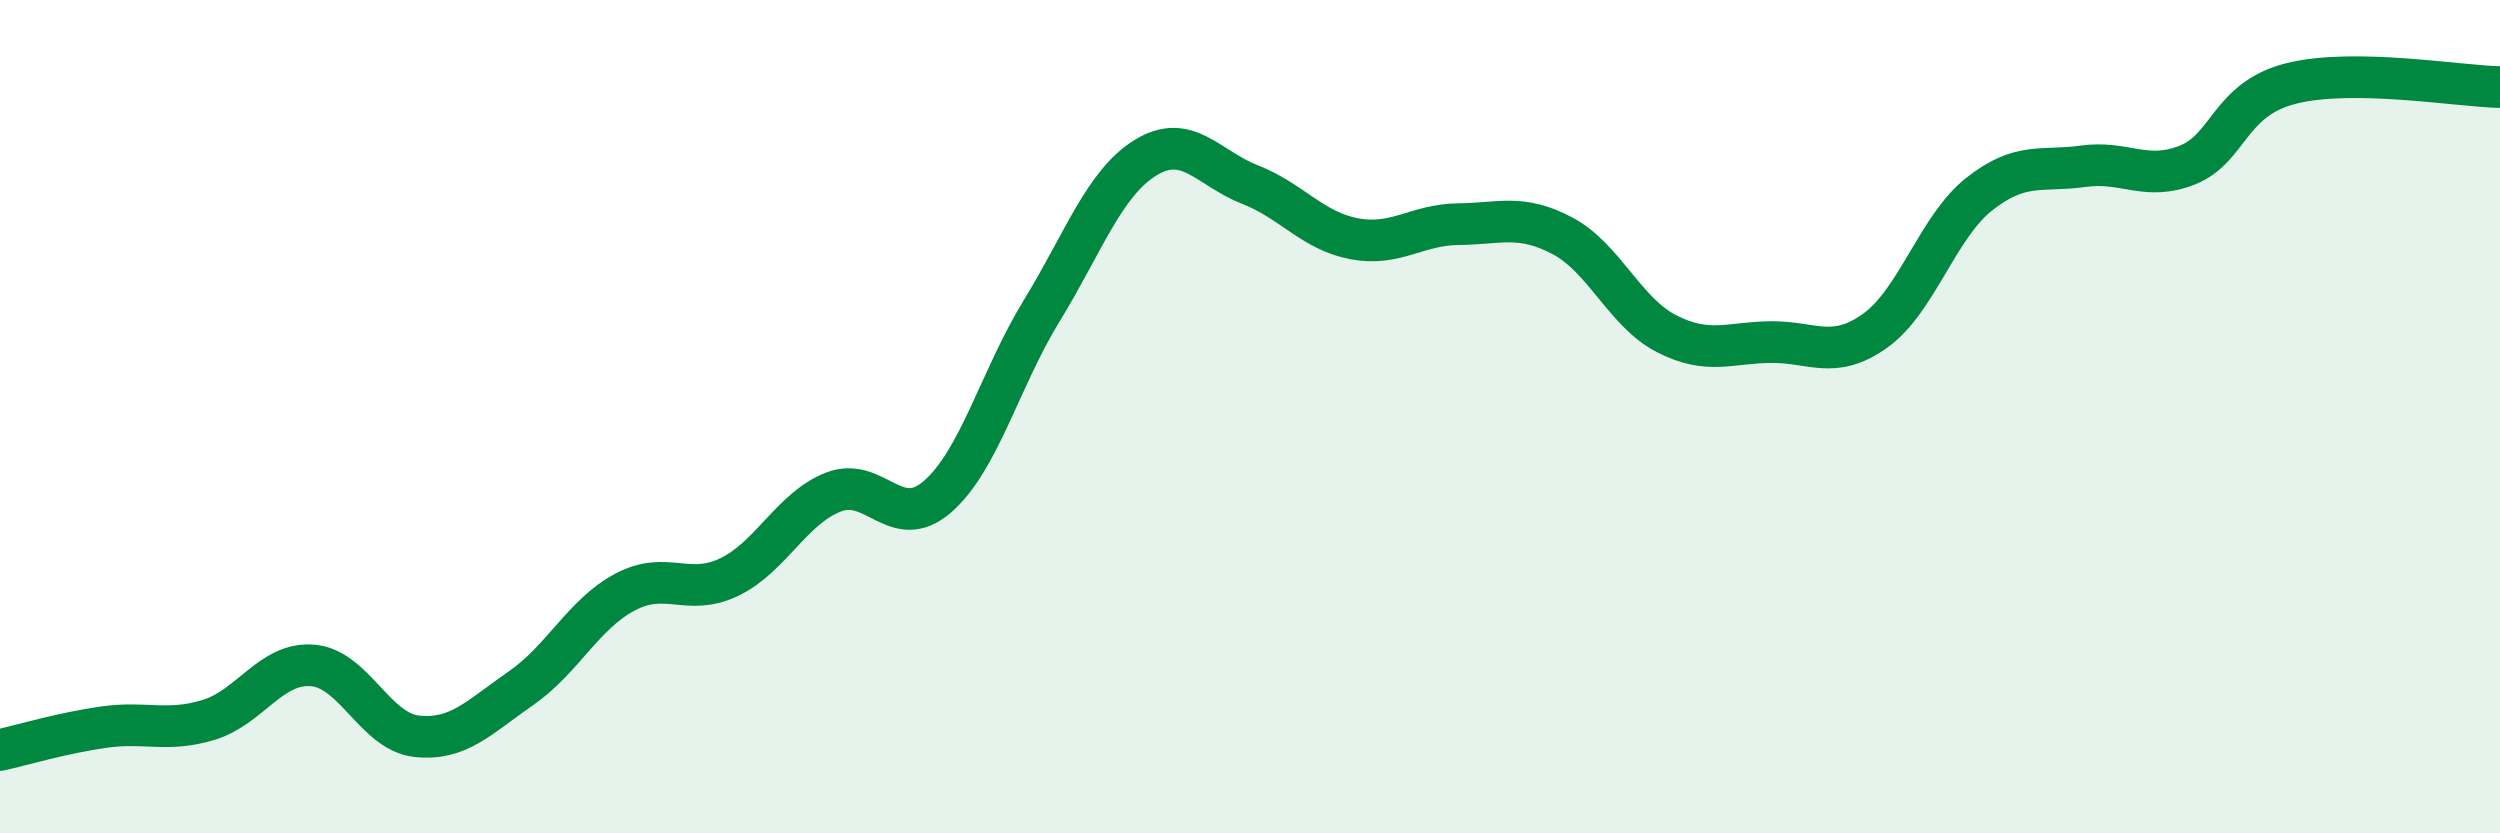
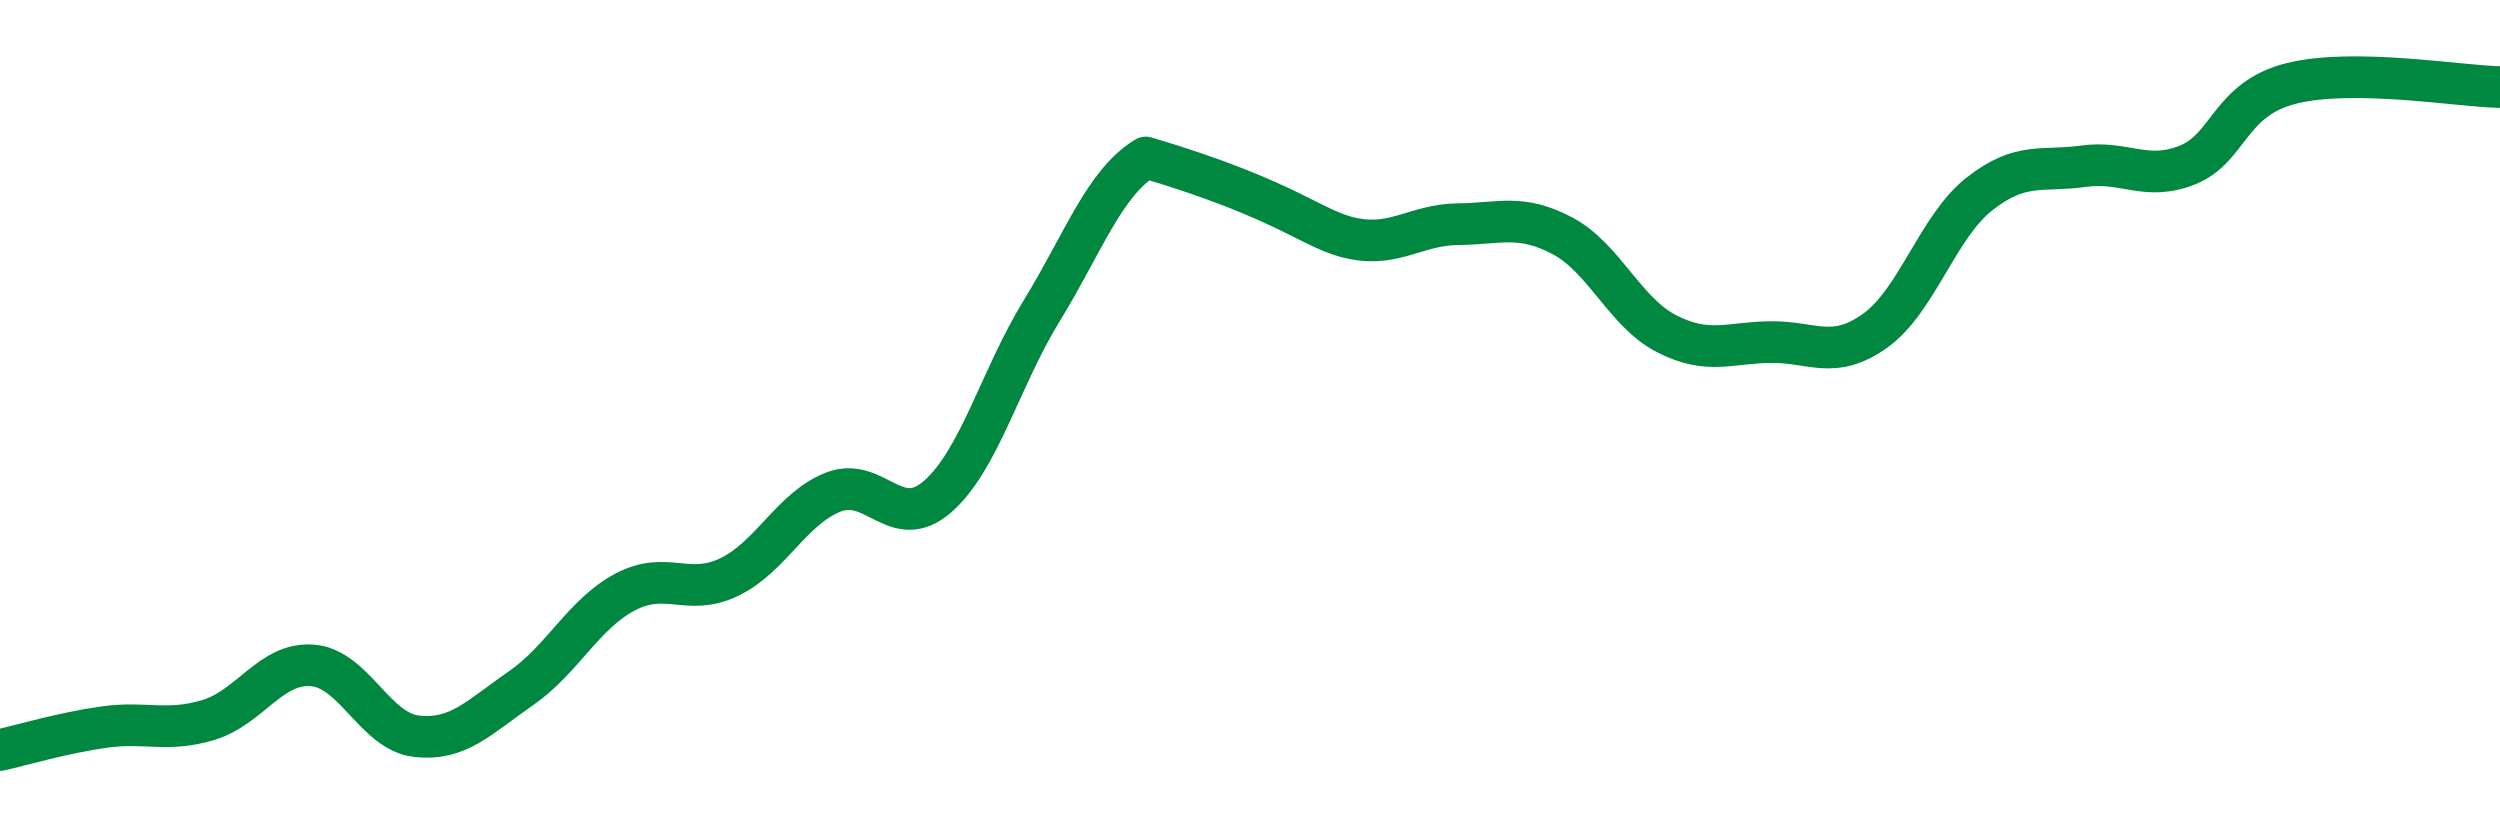
<svg xmlns="http://www.w3.org/2000/svg" width="60" height="20" viewBox="0 0 60 20">
-   <path d="M 0,18 C 0.5,17.89 1.5,17.59 2.5,17.45 C 3.5,17.31 4,17.58 5,17.28 C 6,16.98 6.5,15.89 7.5,15.97 C 8.5,16.05 9,17.56 10,17.67 C 11,17.78 11.5,17.21 12.5,16.52 C 13.5,15.83 14,14.74 15,14.21 C 16,13.68 16.5,14.33 17.5,13.85 C 18.5,13.37 19,12.2 20,11.81 C 21,11.42 21.5,12.79 22.5,11.92 C 23.5,11.05 24,9.09 25,7.46 C 26,5.83 26.5,4.39 27.5,3.78 C 28.5,3.17 29,4.04 30,4.43 C 31,4.82 31.5,5.54 32.5,5.73 C 33.5,5.92 34,5.39 35,5.38 C 36,5.37 36.5,5.13 37.5,5.66 C 38.5,6.19 39,7.5 40,8.01 C 41,8.52 41.5,8.22 42.5,8.21 C 43.5,8.2 44,8.65 45,7.94 C 46,7.23 46.5,5.45 47.5,4.66 C 48.5,3.87 49,4.13 50,3.99 C 51,3.85 51.5,4.36 52.5,3.96 C 53.5,3.56 53.5,2.37 55,2 C 56.5,1.63 59,2.07 60,2.09L60 20L0 20Z" fill="#008740" opacity="0.1" stroke-linecap="round" stroke-linejoin="round" />
-   <path d="M 0,18 C 0.5,17.89 1.5,17.59 2.5,17.45 C 3.5,17.31 4,17.58 5,17.28 C 6,16.98 6.5,15.89 7.5,15.97 C 8.5,16.05 9,17.56 10,17.67 C 11,17.78 11.5,17.21 12.5,16.52 C 13.5,15.83 14,14.74 15,14.21 C 16,13.68 16.5,14.33 17.5,13.85 C 18.5,13.37 19,12.2 20,11.81 C 21,11.42 21.5,12.79 22.5,11.92 C 23.5,11.05 24,9.09 25,7.46 C 26,5.83 26.5,4.39 27.5,3.78 C 28.5,3.17 29,4.04 30,4.43 C 31,4.82 31.5,5.54 32.5,5.73 C 33.5,5.92 34,5.39 35,5.38 C 36,5.37 36.5,5.13 37.5,5.66 C 38.5,6.19 39,7.5 40,8.01 C 41,8.52 41.5,8.22 42.5,8.21 C 43.5,8.2 44,8.65 45,7.94 C 46,7.23 46.5,5.45 47.5,4.66 C 48.5,3.87 49,4.13 50,3.99 C 51,3.85 51.5,4.36 52.5,3.96 C 53.5,3.56 53.5,2.37 55,2 C 56.5,1.63 59,2.07 60,2.09" stroke="#008740" stroke-width="1" fill="none" stroke-linecap="round" stroke-linejoin="round" />
+   <path d="M 0,18 C 0.5,17.89 1.5,17.59 2.5,17.45 C 3.5,17.31 4,17.58 5,17.28 C 6,16.98 6.5,15.89 7.5,15.97 C 8.5,16.05 9,17.56 10,17.67 C 11,17.78 11.5,17.21 12.5,16.52 C 13.5,15.83 14,14.74 15,14.21 C 16,13.68 16.5,14.33 17.5,13.85 C 18.5,13.37 19,12.2 20,11.81 C 21,11.42 21.5,12.79 22.5,11.92 C 23.5,11.05 24,9.09 25,7.46 C 26,5.83 26.5,4.39 27.5,3.78 C 31,4.82 31.5,5.54 32.5,5.73 C 33.5,5.92 34,5.39 35,5.38 C 36,5.37 36.5,5.13 37.5,5.66 C 38.5,6.19 39,7.5 40,8.01 C 41,8.52 41.5,8.22 42.5,8.21 C 43.5,8.2 44,8.65 45,7.94 C 46,7.23 46.5,5.45 47.5,4.66 C 48.5,3.87 49,4.13 50,3.99 C 51,3.85 51.5,4.36 52.5,3.96 C 53.5,3.56 53.5,2.37 55,2 C 56.5,1.63 59,2.07 60,2.09" stroke="#008740" stroke-width="1" fill="none" stroke-linecap="round" stroke-linejoin="round" />
</svg>